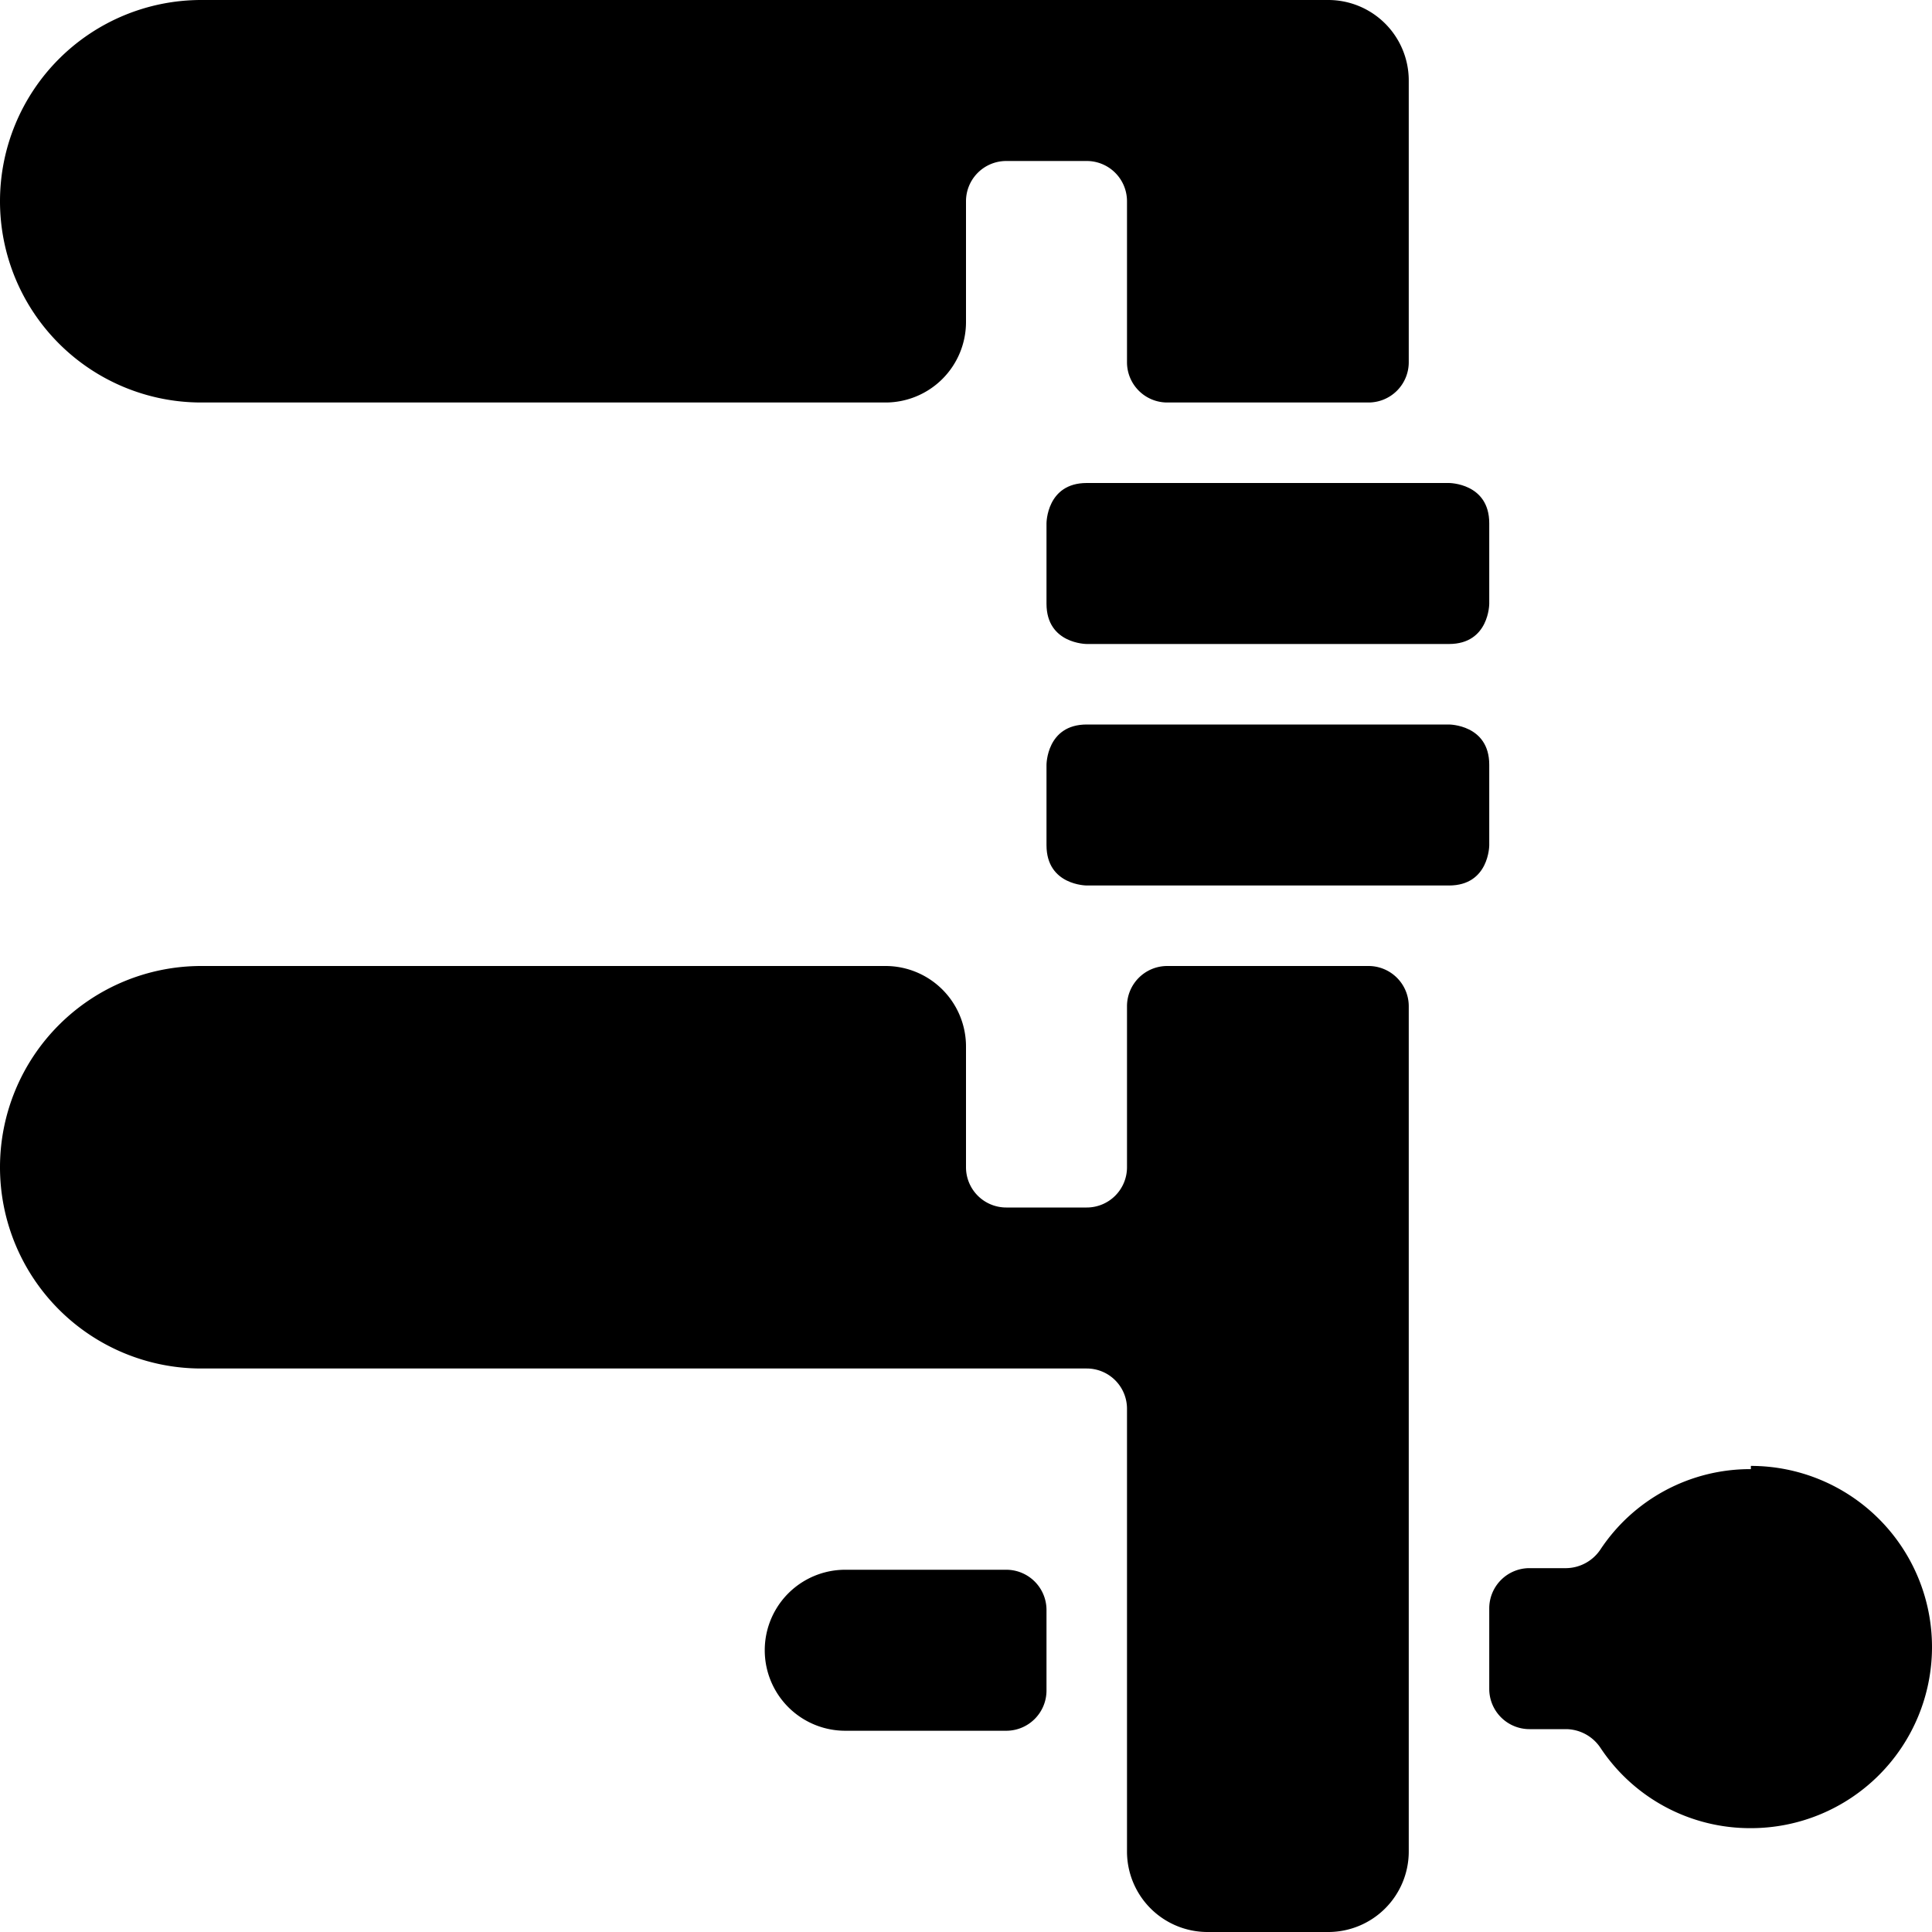
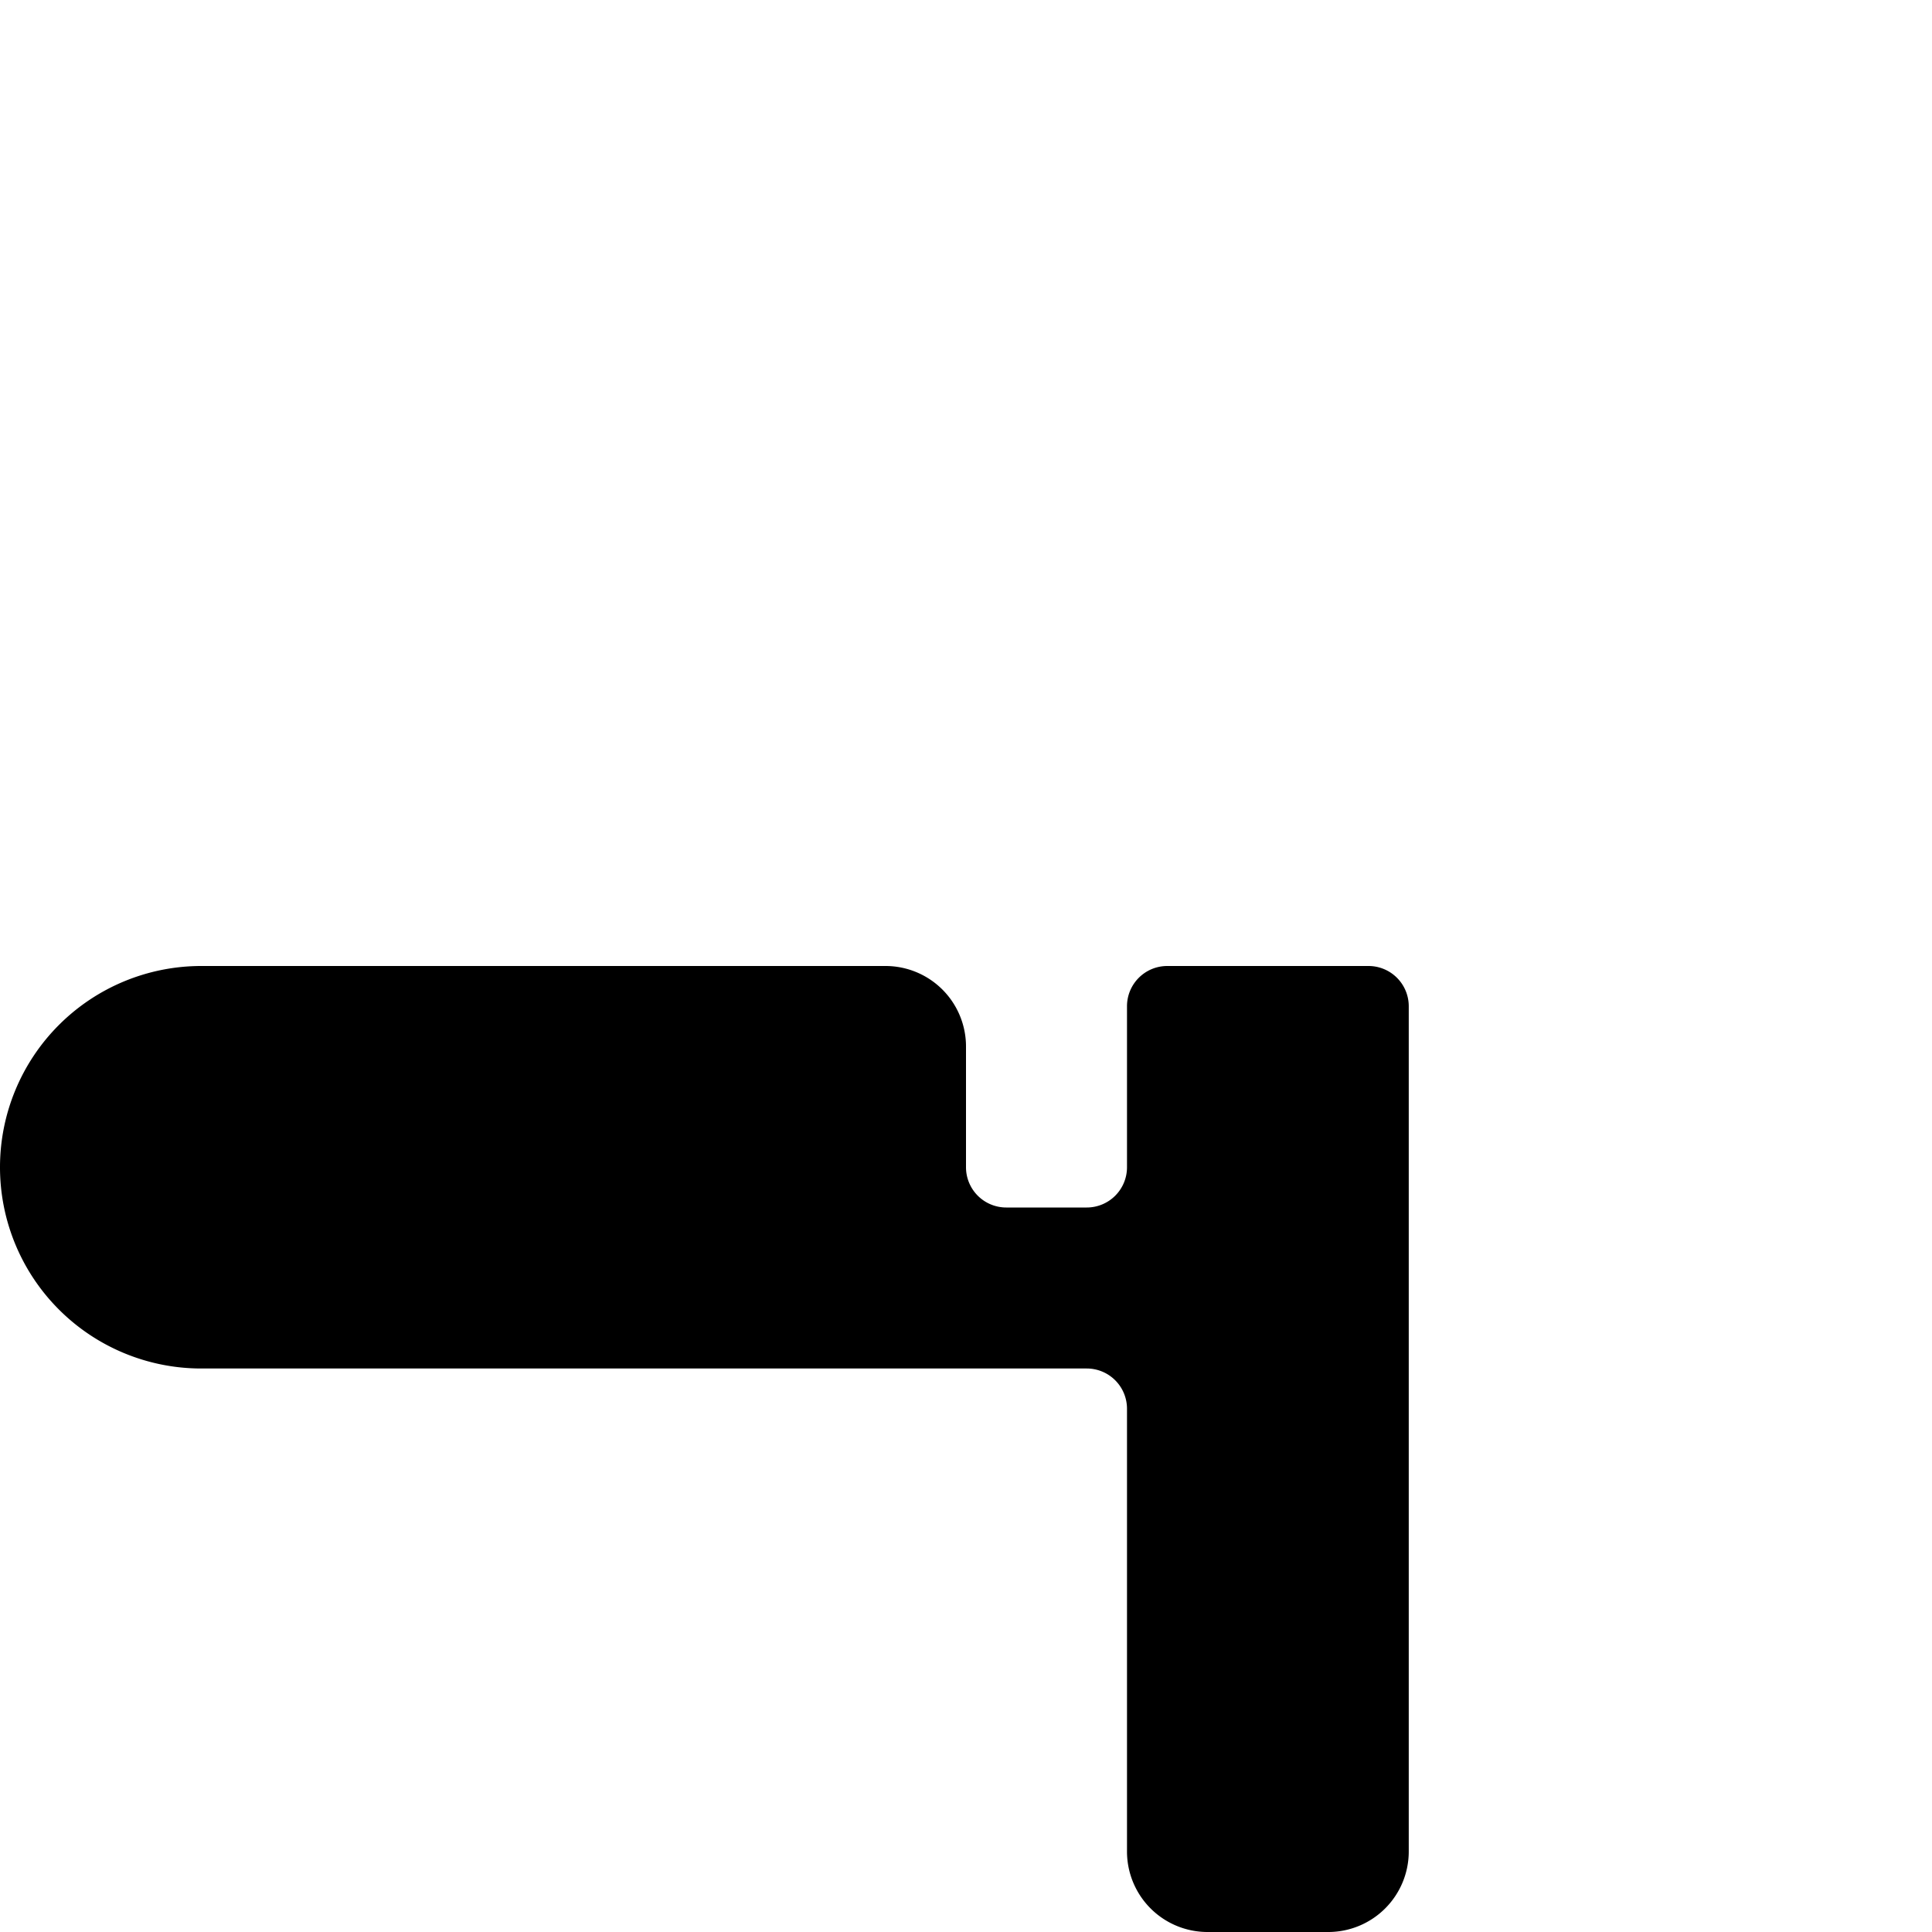
<svg xmlns="http://www.w3.org/2000/svg" viewBox="0 0 24 24">
  <g>
-     <path d="M12.5 19.5h-2a1 1 0 0 0 0 2h2a0.5 0.5 0 0 0 0.5 -0.5v-1a0.5 0.5 0 0 0 -0.5 -0.5Z" fill="#000000" stroke-width="1" />
-     <path d="M21.75 18.25a2.23 2.23 0 0 0 -1.87 1 0.52 0.52 0 0 1 -0.42 0.23H19a0.5 0.5 0 0 0 -0.5 0.5v1a0.5 0.5 0 0 0 0.5 0.5h0.46a0.52 0.52 0 0 1 0.42 0.23 2.23 2.23 0 0 0 1.87 1 2.25 2.25 0 0 0 0 -4.5Z" fill="#000000" stroke-width="1" />
-     <path d="M2.5 5H11a1 1 0 0 0 1 -1V2.5a0.5 0.5 0 0 1 0.5 -0.5h1a0.5 0.5 0 0 1 0.5 0.5v2a0.5 0.5 0 0 0 0.5 0.5H17a0.5 0.5 0 0 0 0.5 -0.5V1a1 1 0 0 0 -1 -1h-14a2.5 2.5 0 0 0 0 5Z" fill="#000000" stroke-width="1" />
    <path d="M17 12h-2.5a0.5 0.5 0 0 0 -0.5 0.5v2a0.5 0.5 0 0 1 -0.5 0.5h-1a0.5 0.5 0 0 1 -0.5 -0.5V13a1 1 0 0 0 -1 -1H2.5a2.5 2.5 0 0 0 0 5h11a0.5 0.5 0 0 1 0.5 0.5V23a1 1 0 0 0 1 1h1.5a1 1 0 0 0 1 -1V12.5a0.5 0.5 0 0 0 -0.5 -0.5Z" fill="#000000" stroke-width="1" />
-     <path d="M13.5 9H18s0.5 0 0.5 0.5v1s0 0.5 -0.5 0.5h-4.5s-0.5 0 -0.5 -0.5v-1s0 -0.5 0.5 -0.5" fill="#000000" stroke-width="1" />
-     <path d="M13.5 6H18s0.5 0 0.5 0.5v1s0 0.5 -0.5 0.5h-4.5s-0.5 0 -0.5 -0.5v-1s0 -0.5 0.5 -0.5" fill="#000000" stroke-width="1" />
  </g>
</svg>